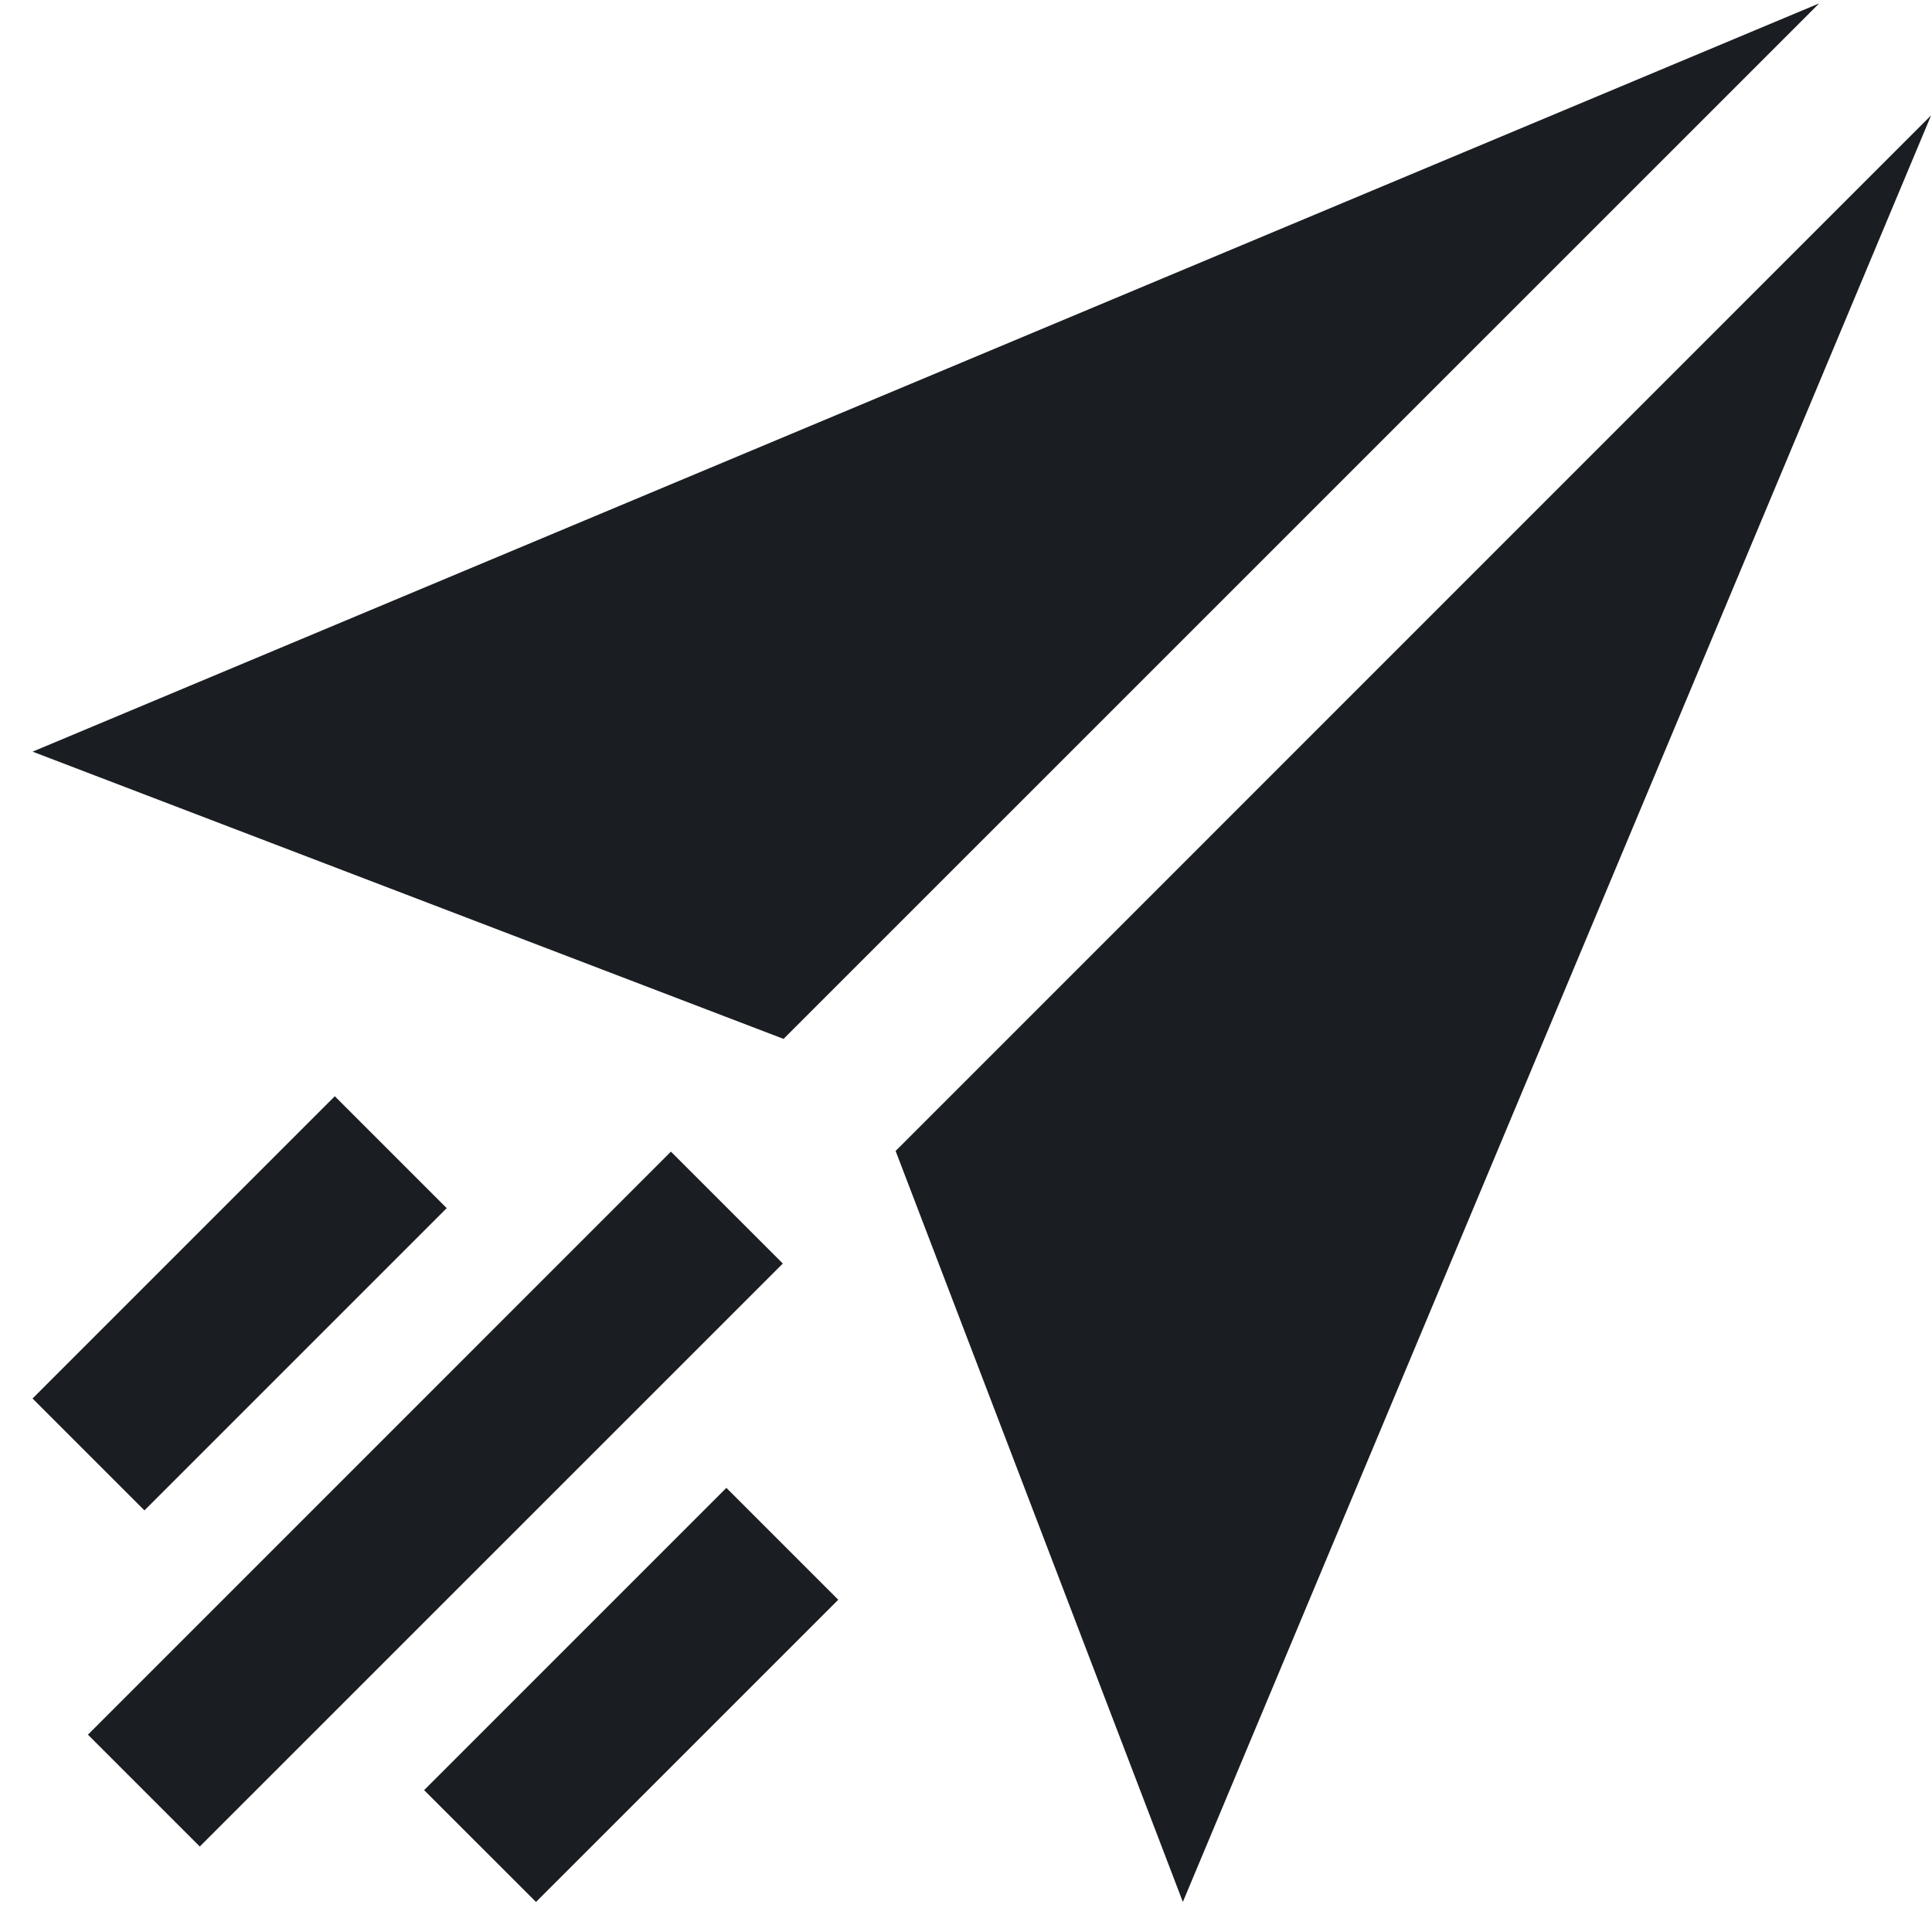
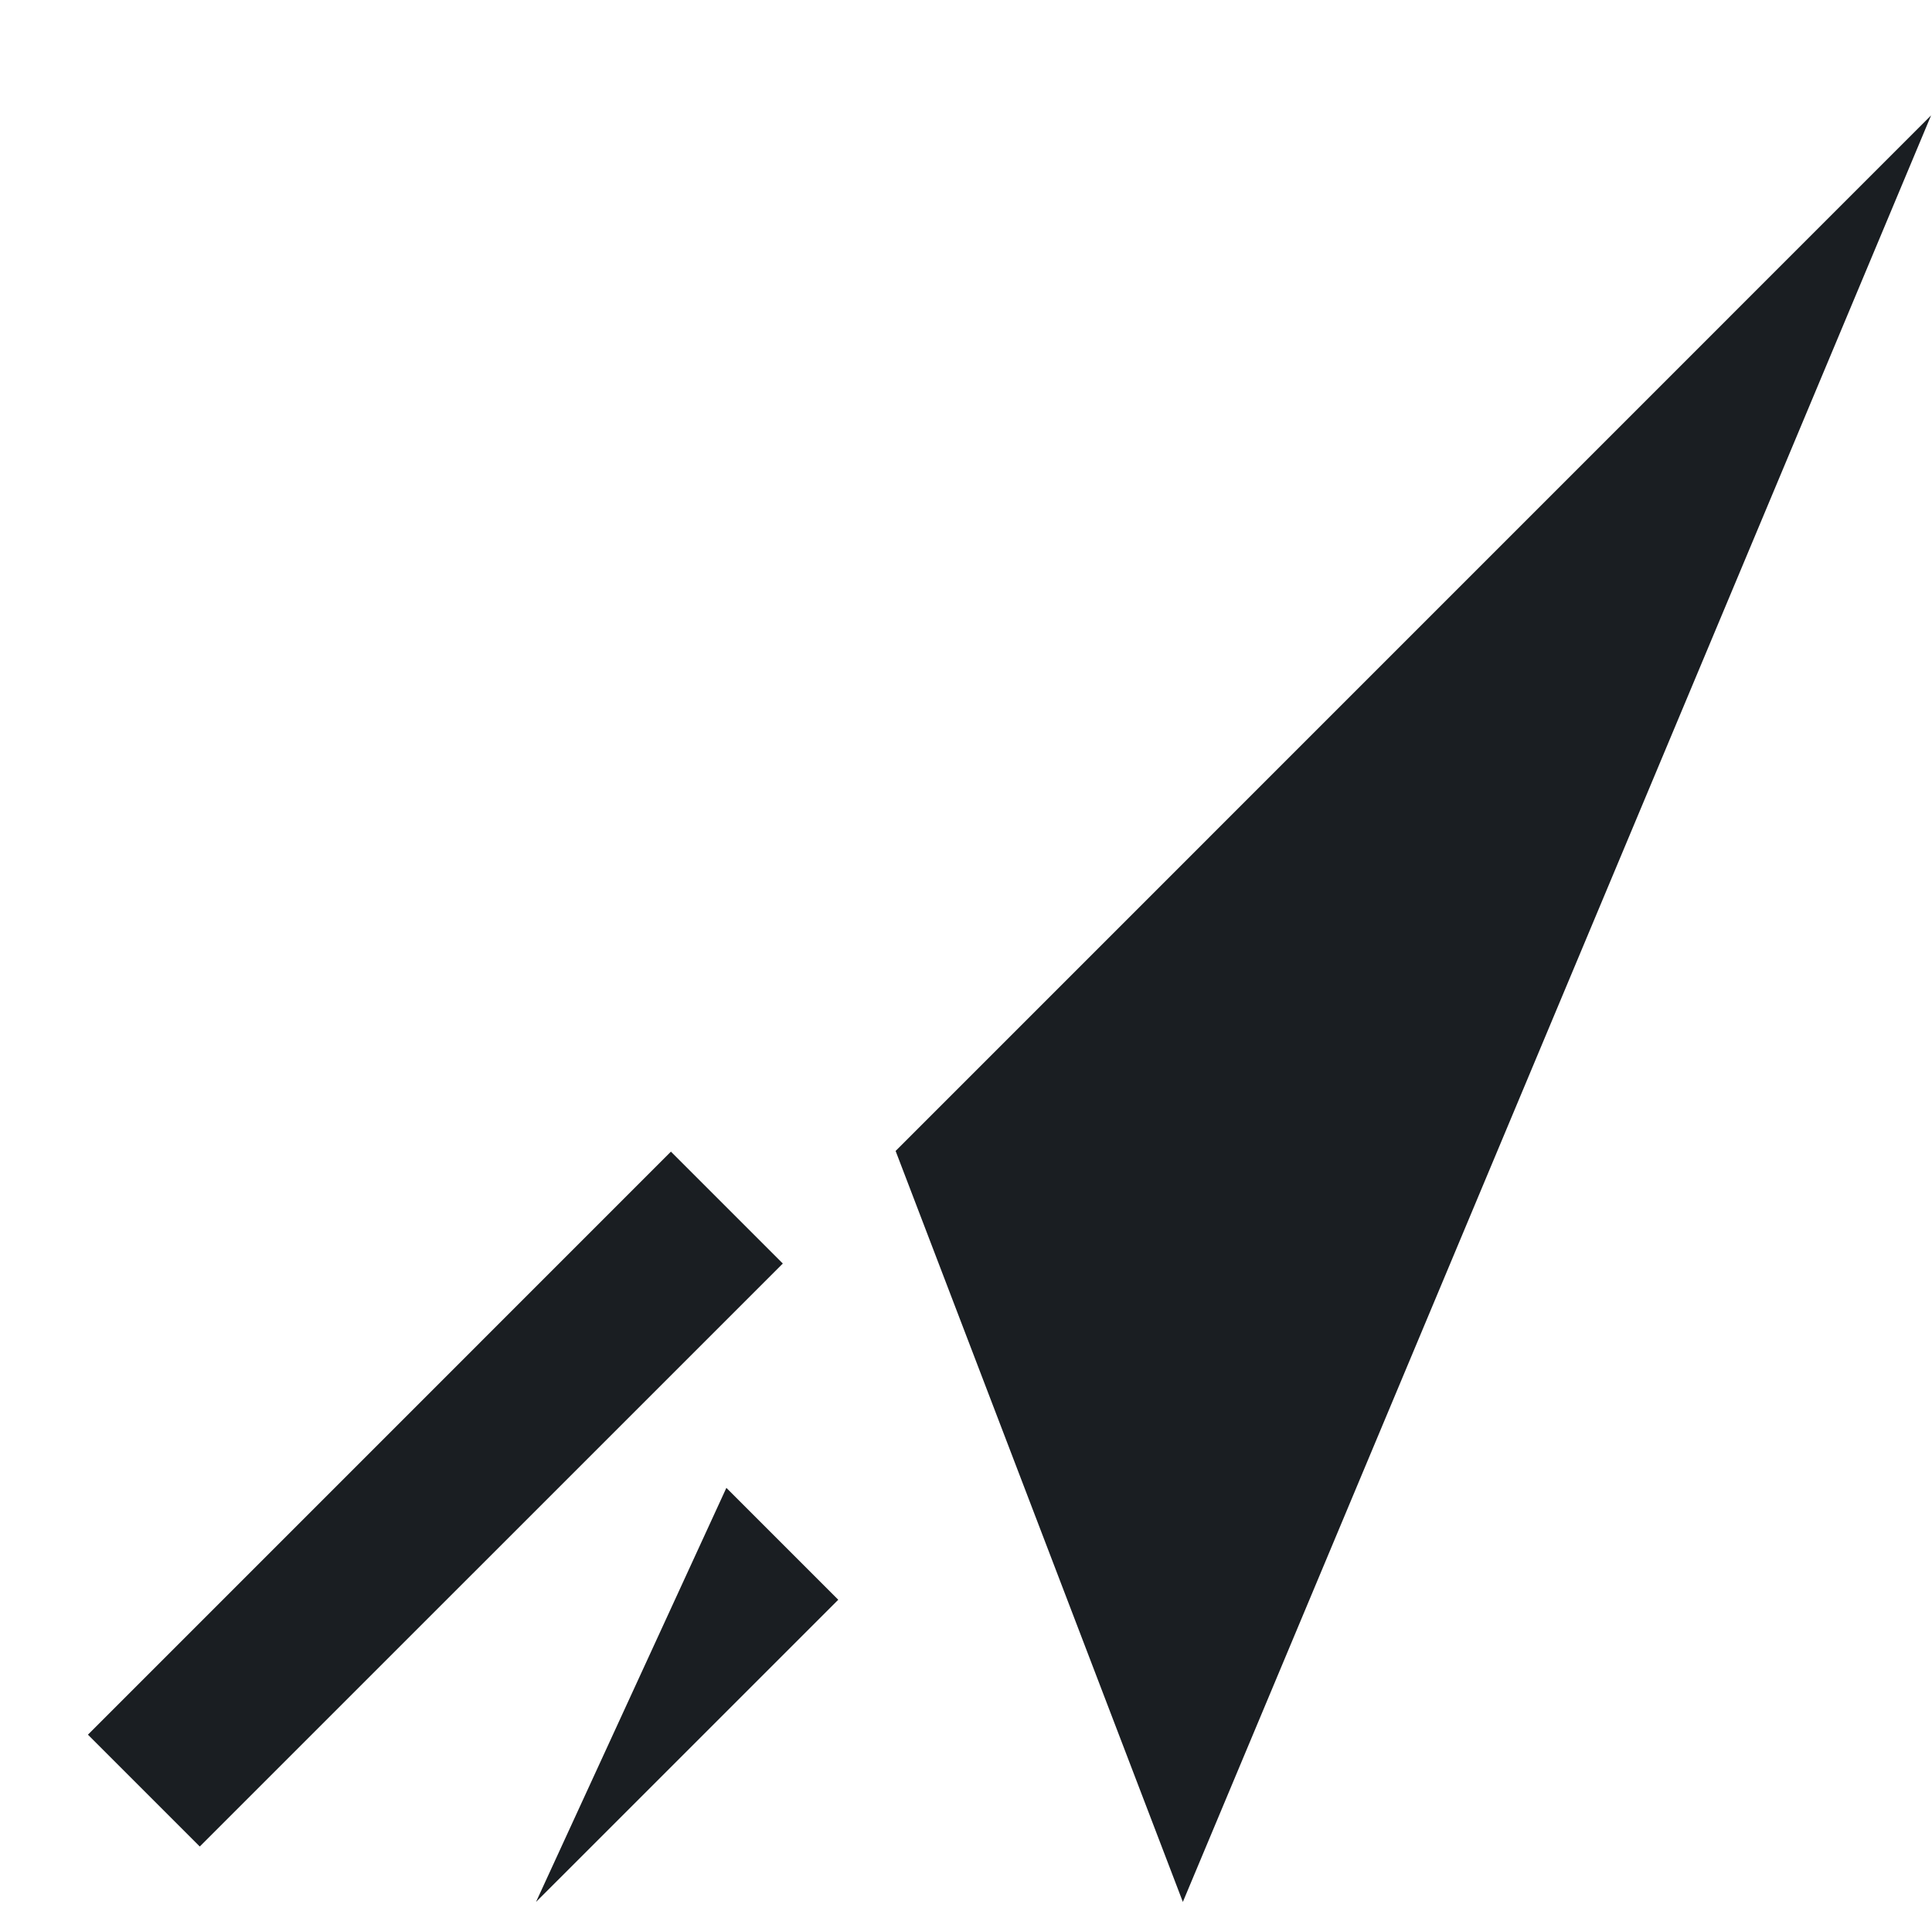
<svg xmlns="http://www.w3.org/2000/svg" width="37" height="37" viewBox="0 0 37 37" fill="none">
-   <path d="M15.006 19.896L0.624 14.395L34.839 0.065L15.006 19.896Z" fill="#1A1E22" />
  <path d="M17.152 22.042L22.653 36.424L36.983 2.209L17.152 22.042Z" fill="#1A1E22" />
  <path d="M12.849 22.055L14.992 24.198L3.826 35.363L1.684 33.221L12.849 22.055Z" fill="#1A1E22" />
-   <path d="M6.412 20.994L8.555 23.137L2.766 28.926L0.623 26.783L6.412 20.994Z" fill="#1A1E22" />
-   <path d="M13.911 28.494L16.054 30.637L10.265 36.425L8.122 34.283L13.911 28.494Z" fill="#1A1E22" />
+   <path d="M13.911 28.494L16.054 30.637L10.265 36.425L13.911 28.494Z" fill="#1A1E22" />
</svg>